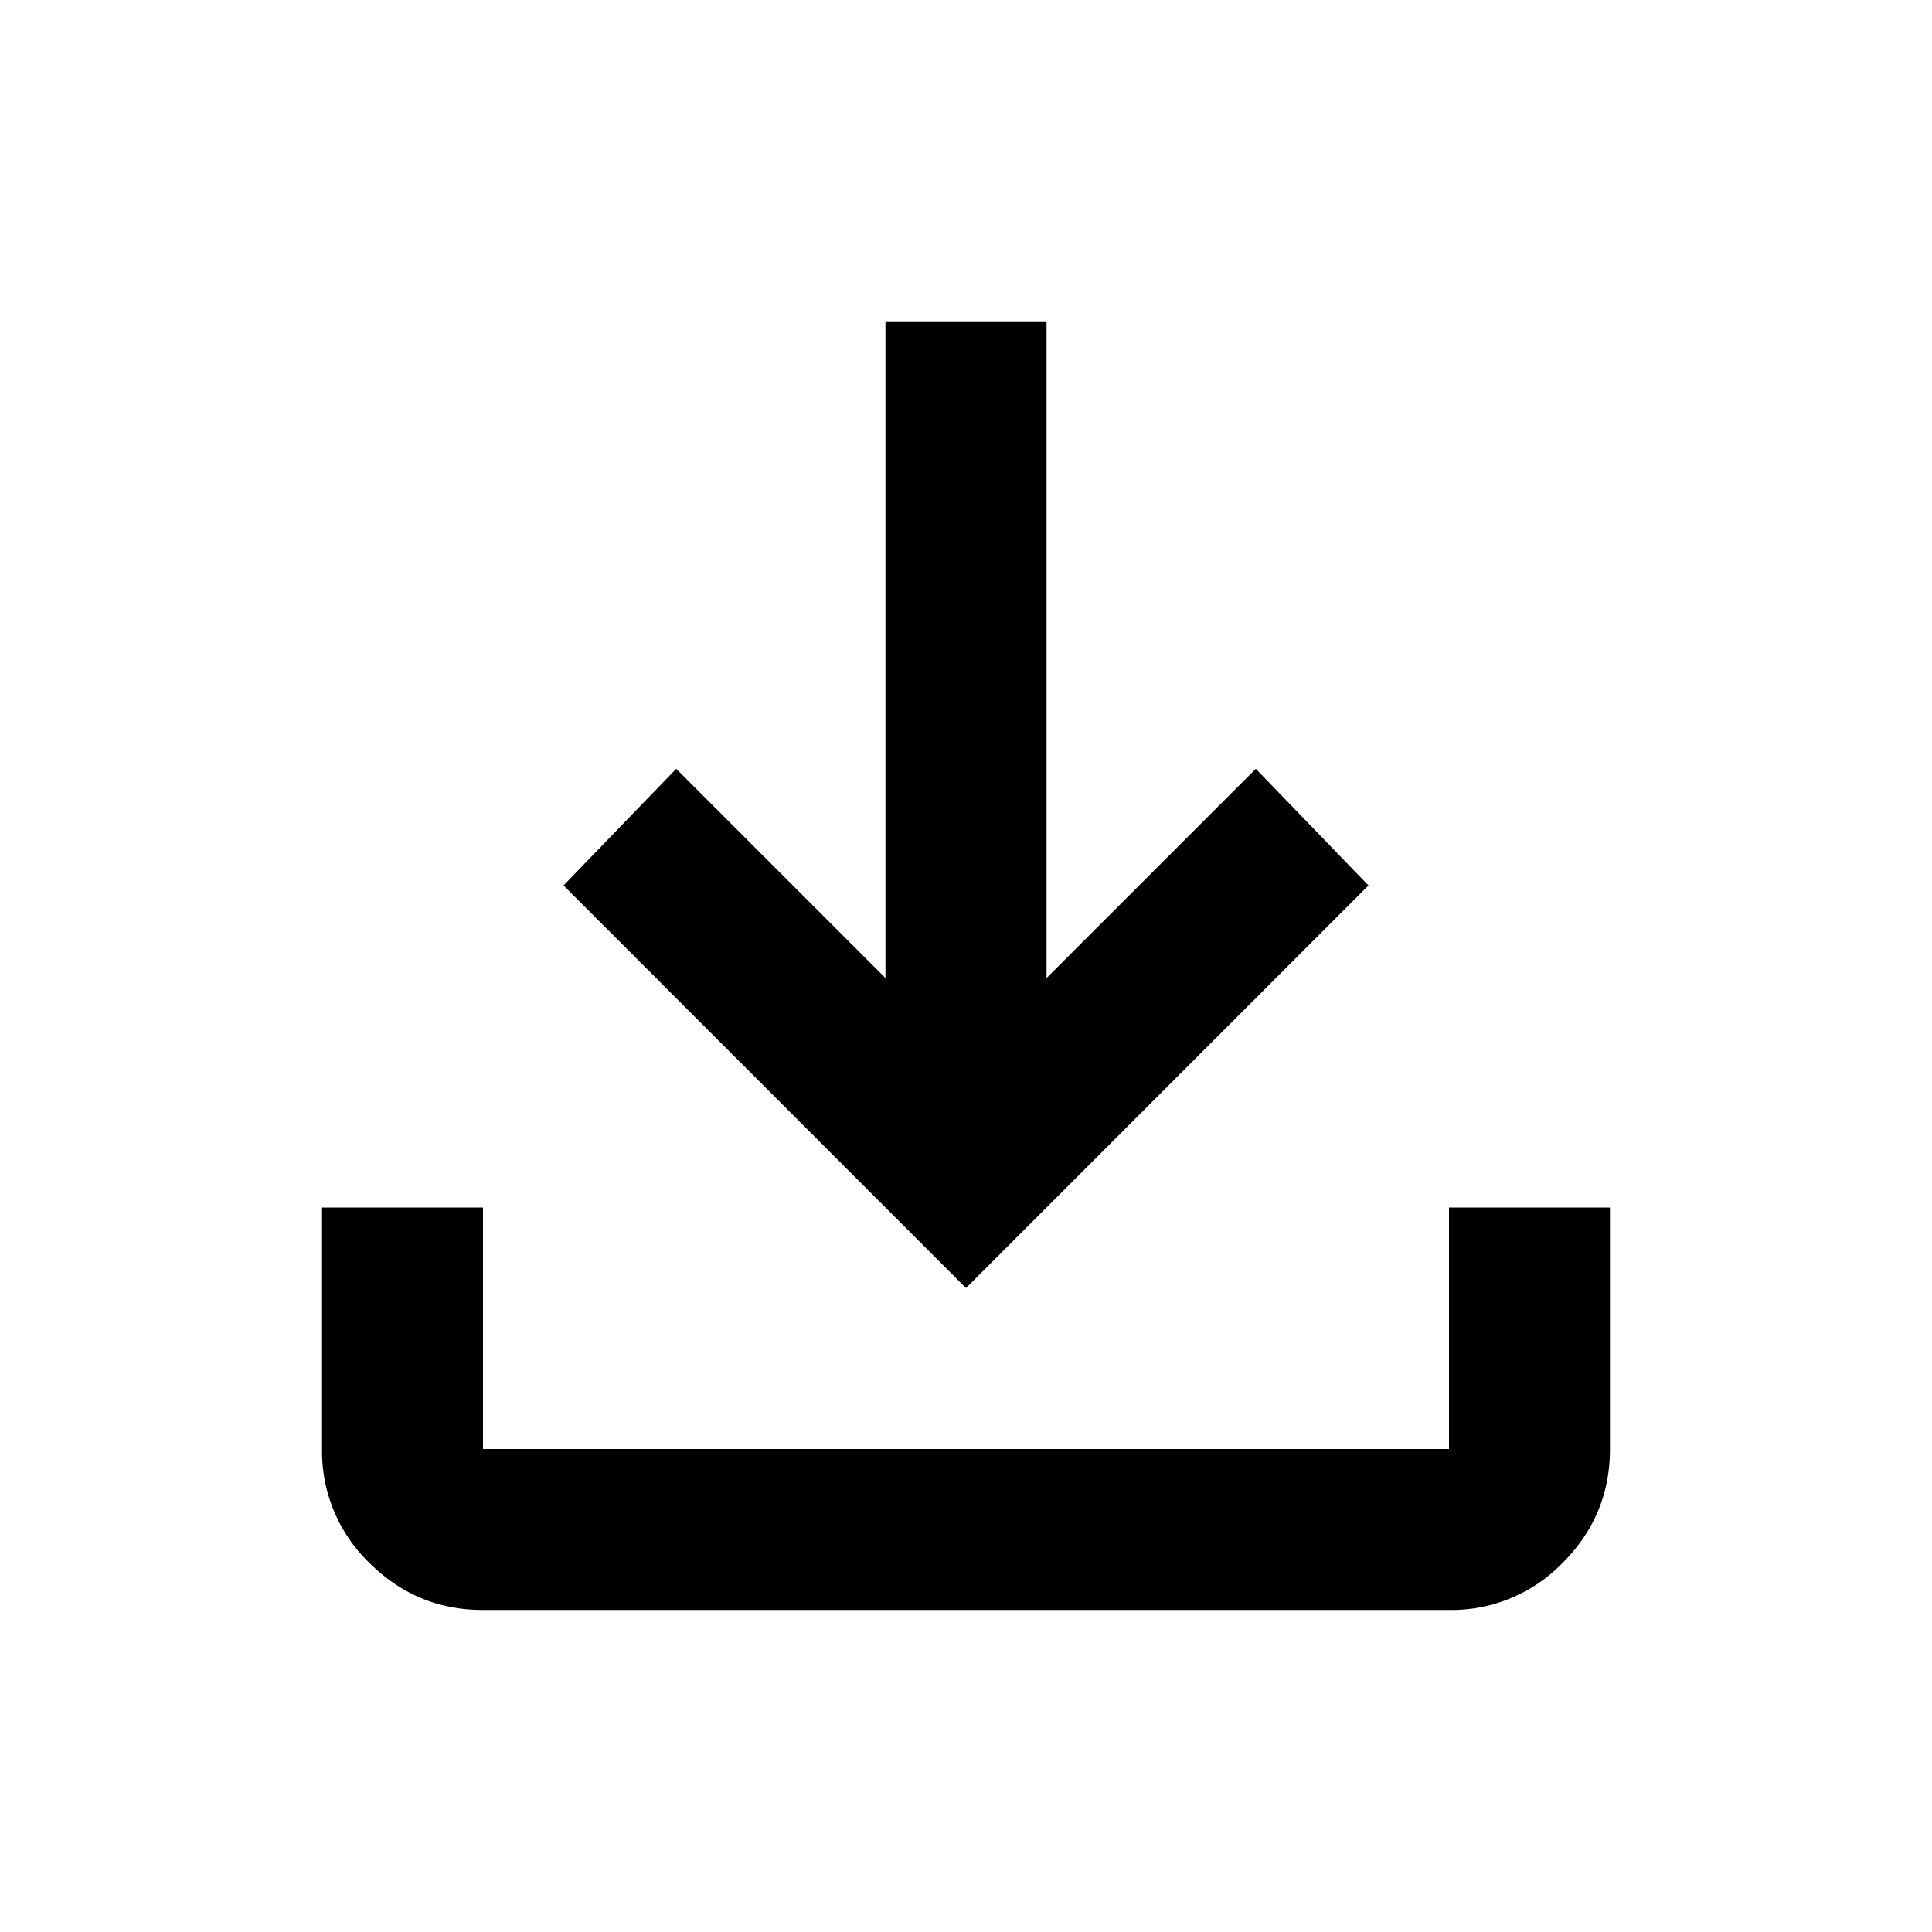
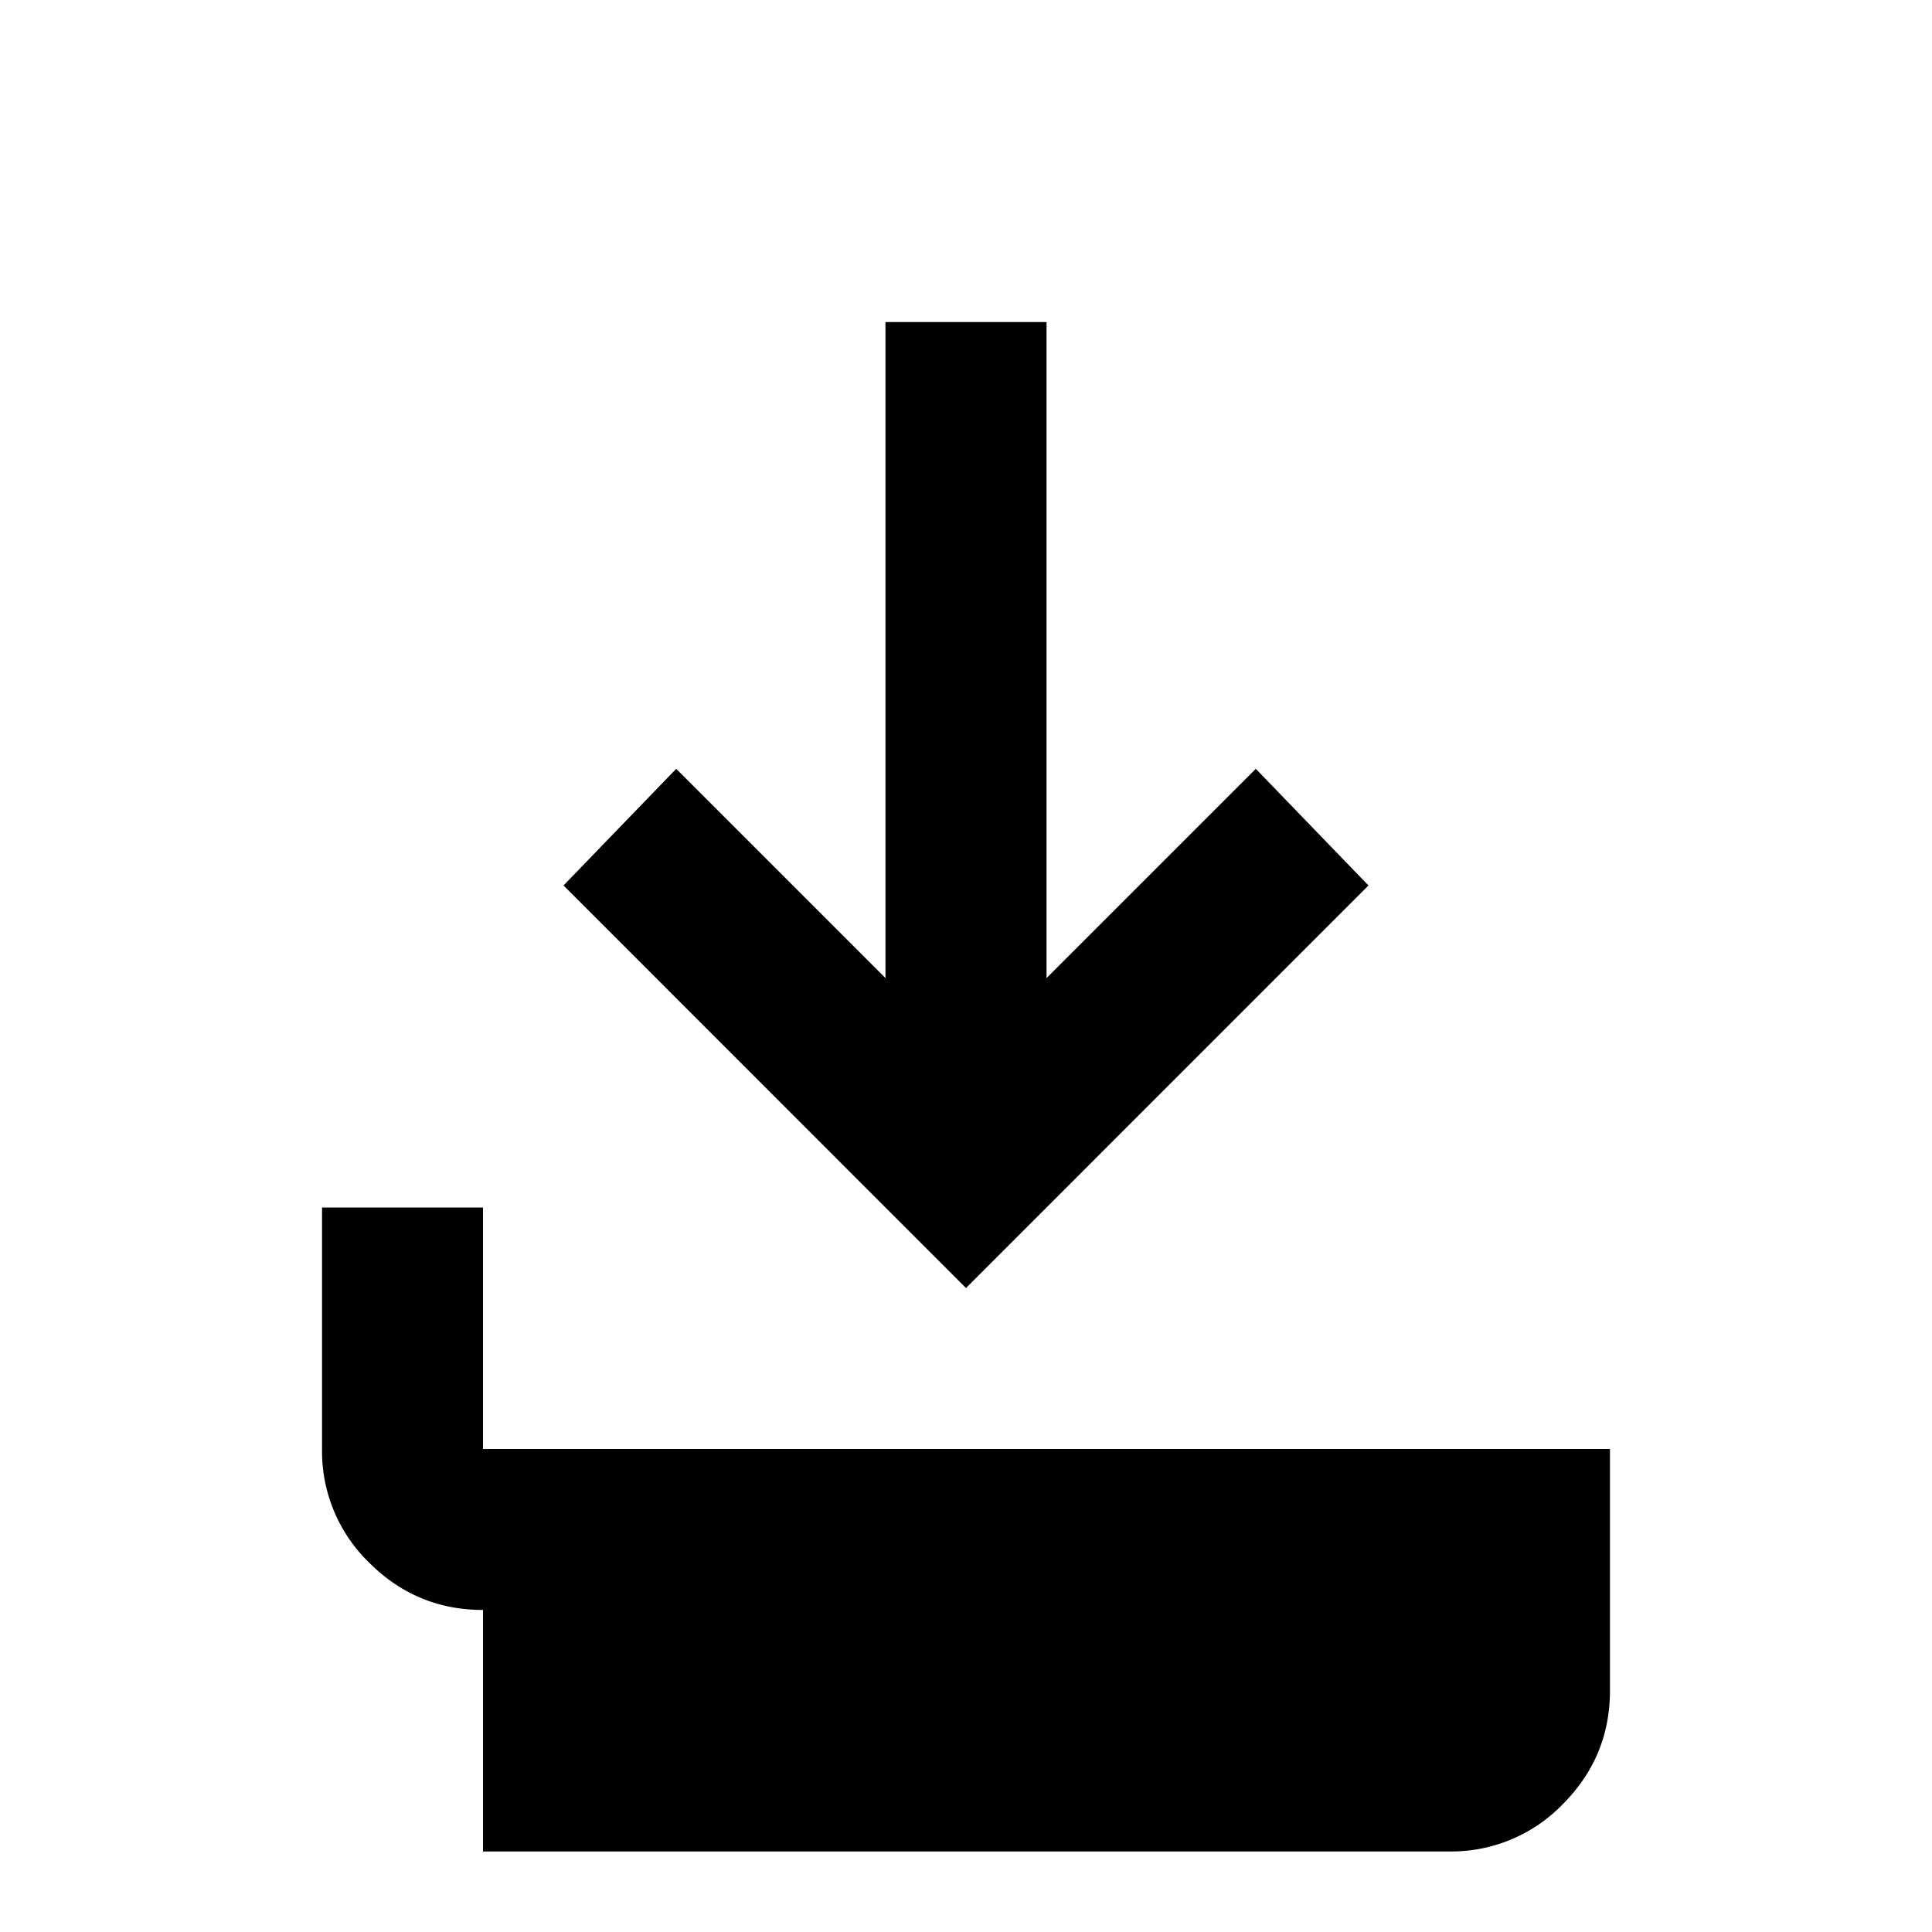
<svg xmlns="http://www.w3.org/2000/svg" fill="#000" viewBox="0 0 16 16" width="16" height="16" aria-hidden="true" focusable="false">
-   <path d="M4 13.333c-.367 0-.68-.13-.942-.391A1.284 1.284 0 0 1 2.667 12v-2H4v2h8v-2h1.333v2c0 .367-.13.68-.391.942a1.284 1.284 0 0 1-.942.391H4Zm4-2.666L4.667 7.333l.933-.966L7.333 8.1V2.667h1.334V8.1L10.4 6.367l.933.966L8 10.667Z" />
+   <path d="M4 13.333c-.367 0-.68-.13-.942-.391A1.284 1.284 0 0 1 2.667 12v-2H4v2h8h1.333v2c0 .367-.13.68-.391.942a1.284 1.284 0 0 1-.942.391H4Zm4-2.666L4.667 7.333l.933-.966L7.333 8.1V2.667h1.334V8.1L10.4 6.367l.933.966L8 10.667Z" />
</svg>